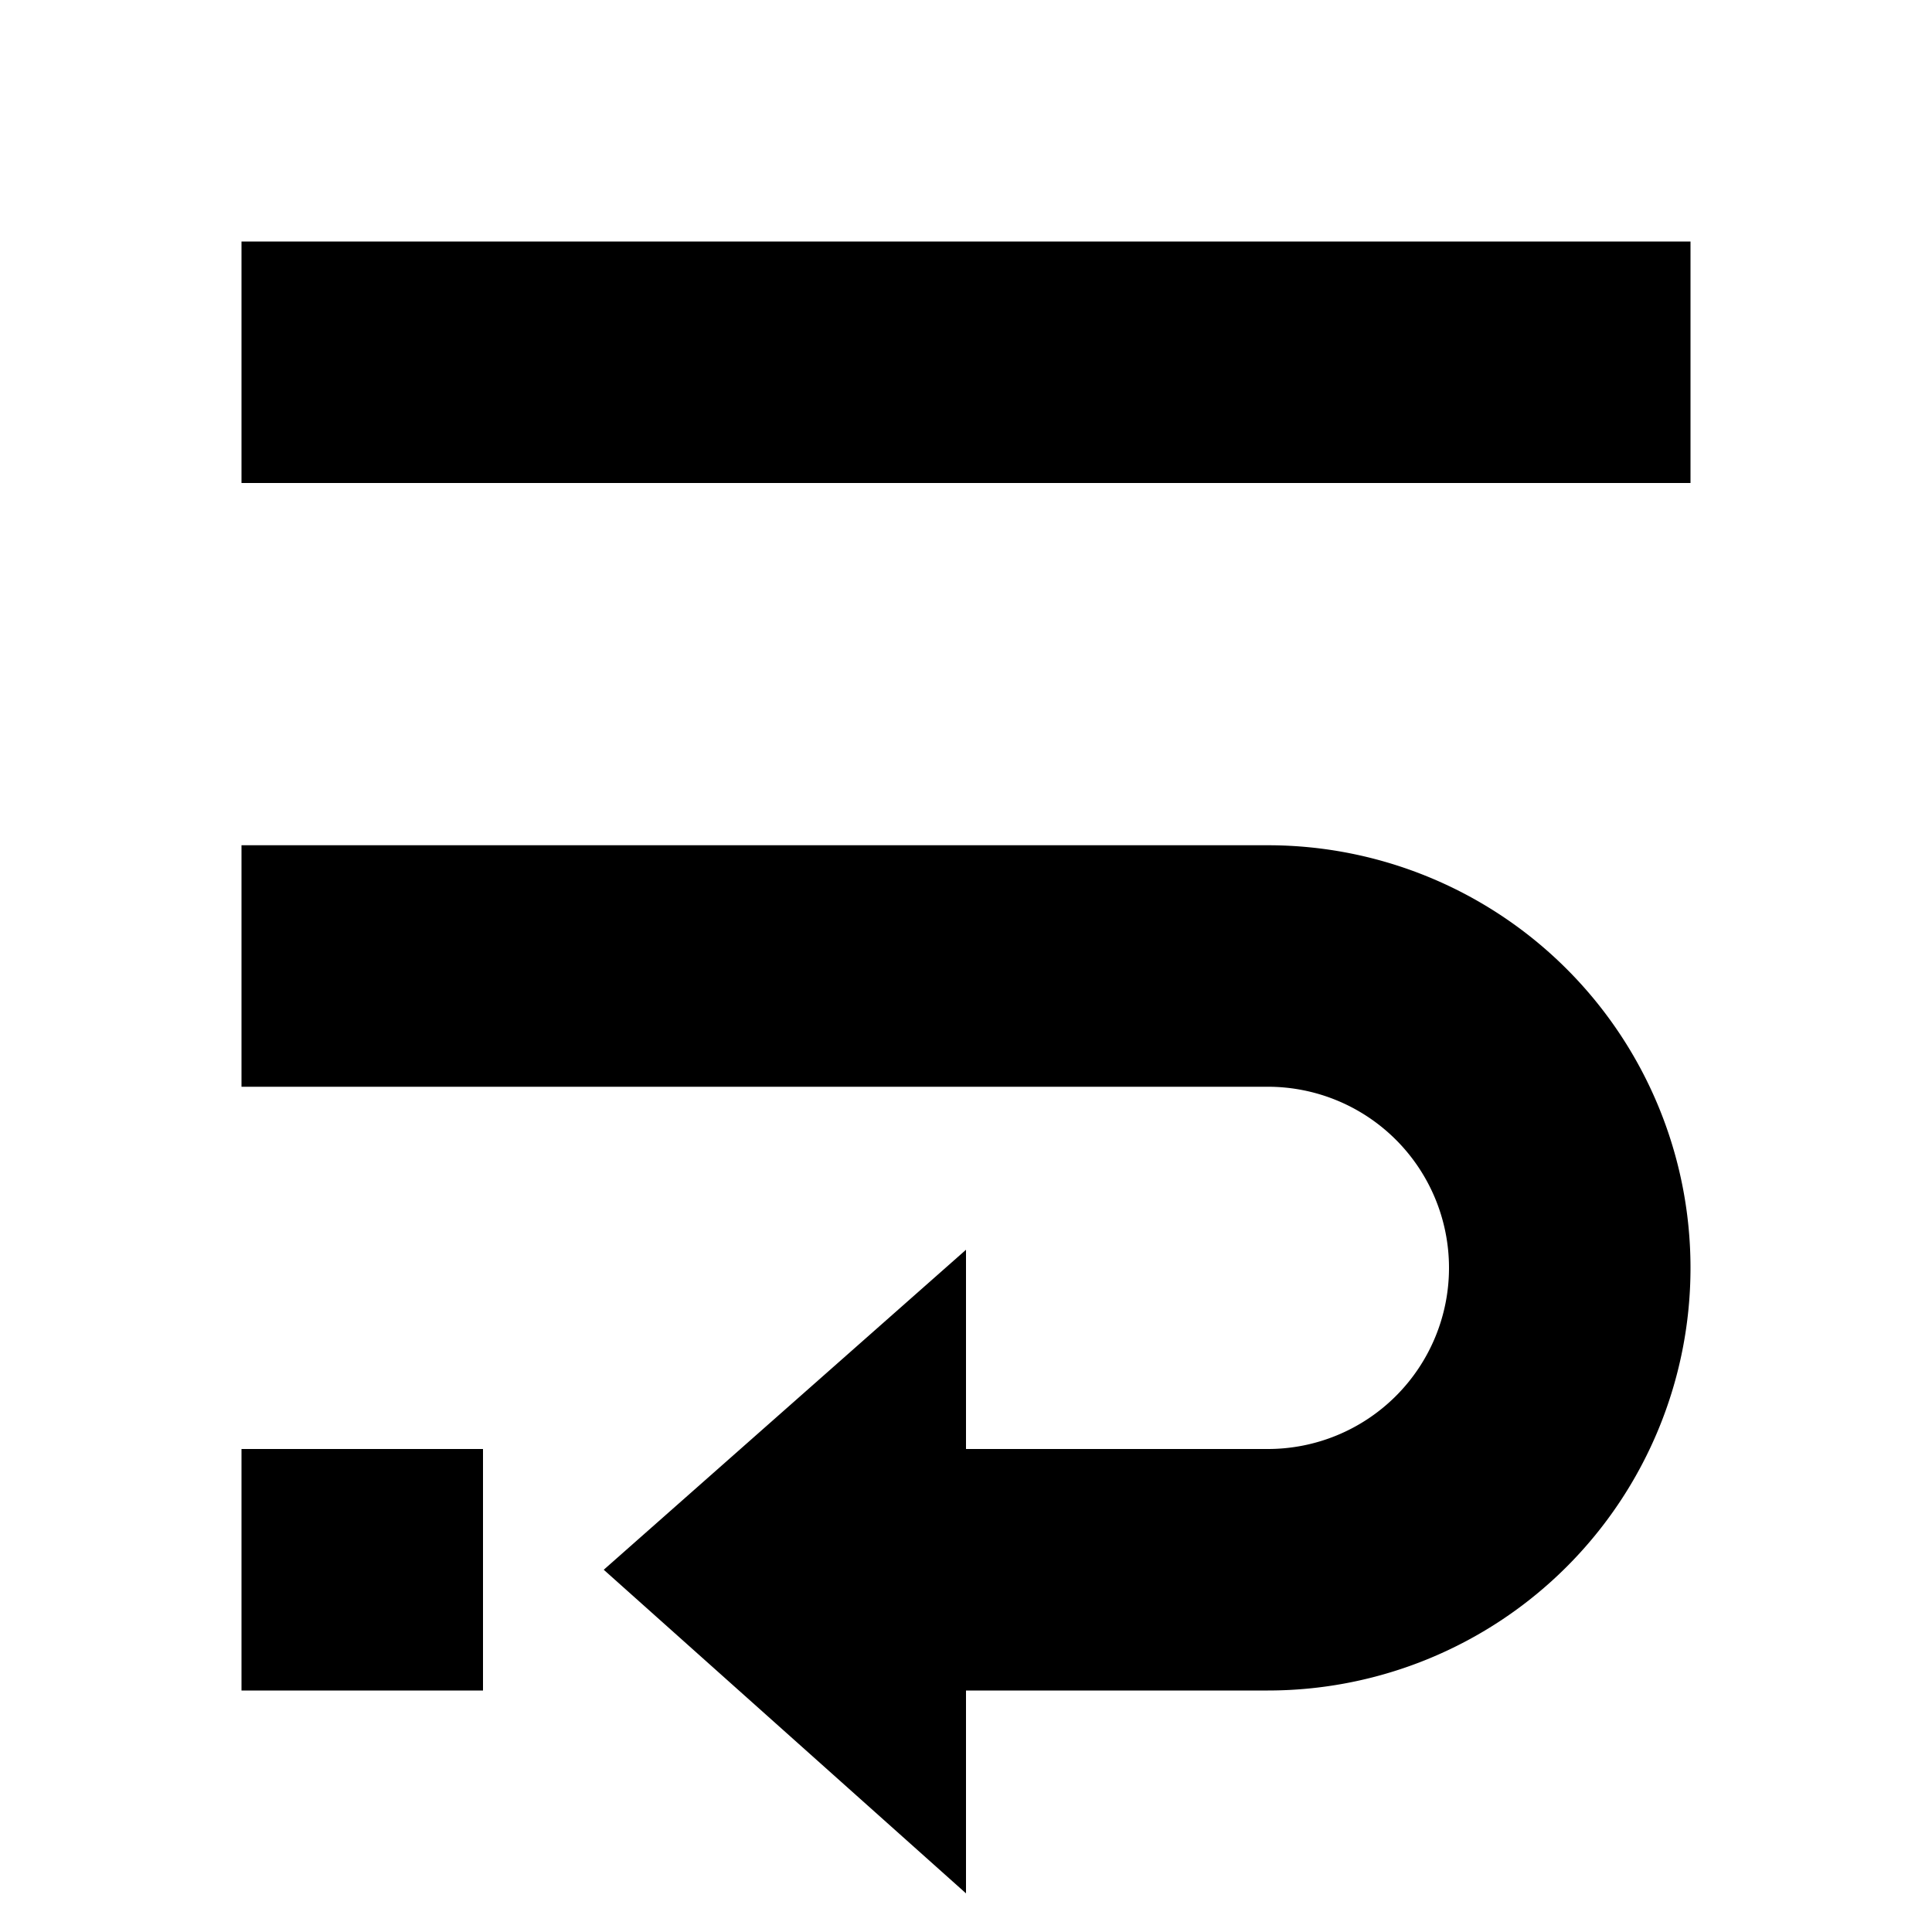
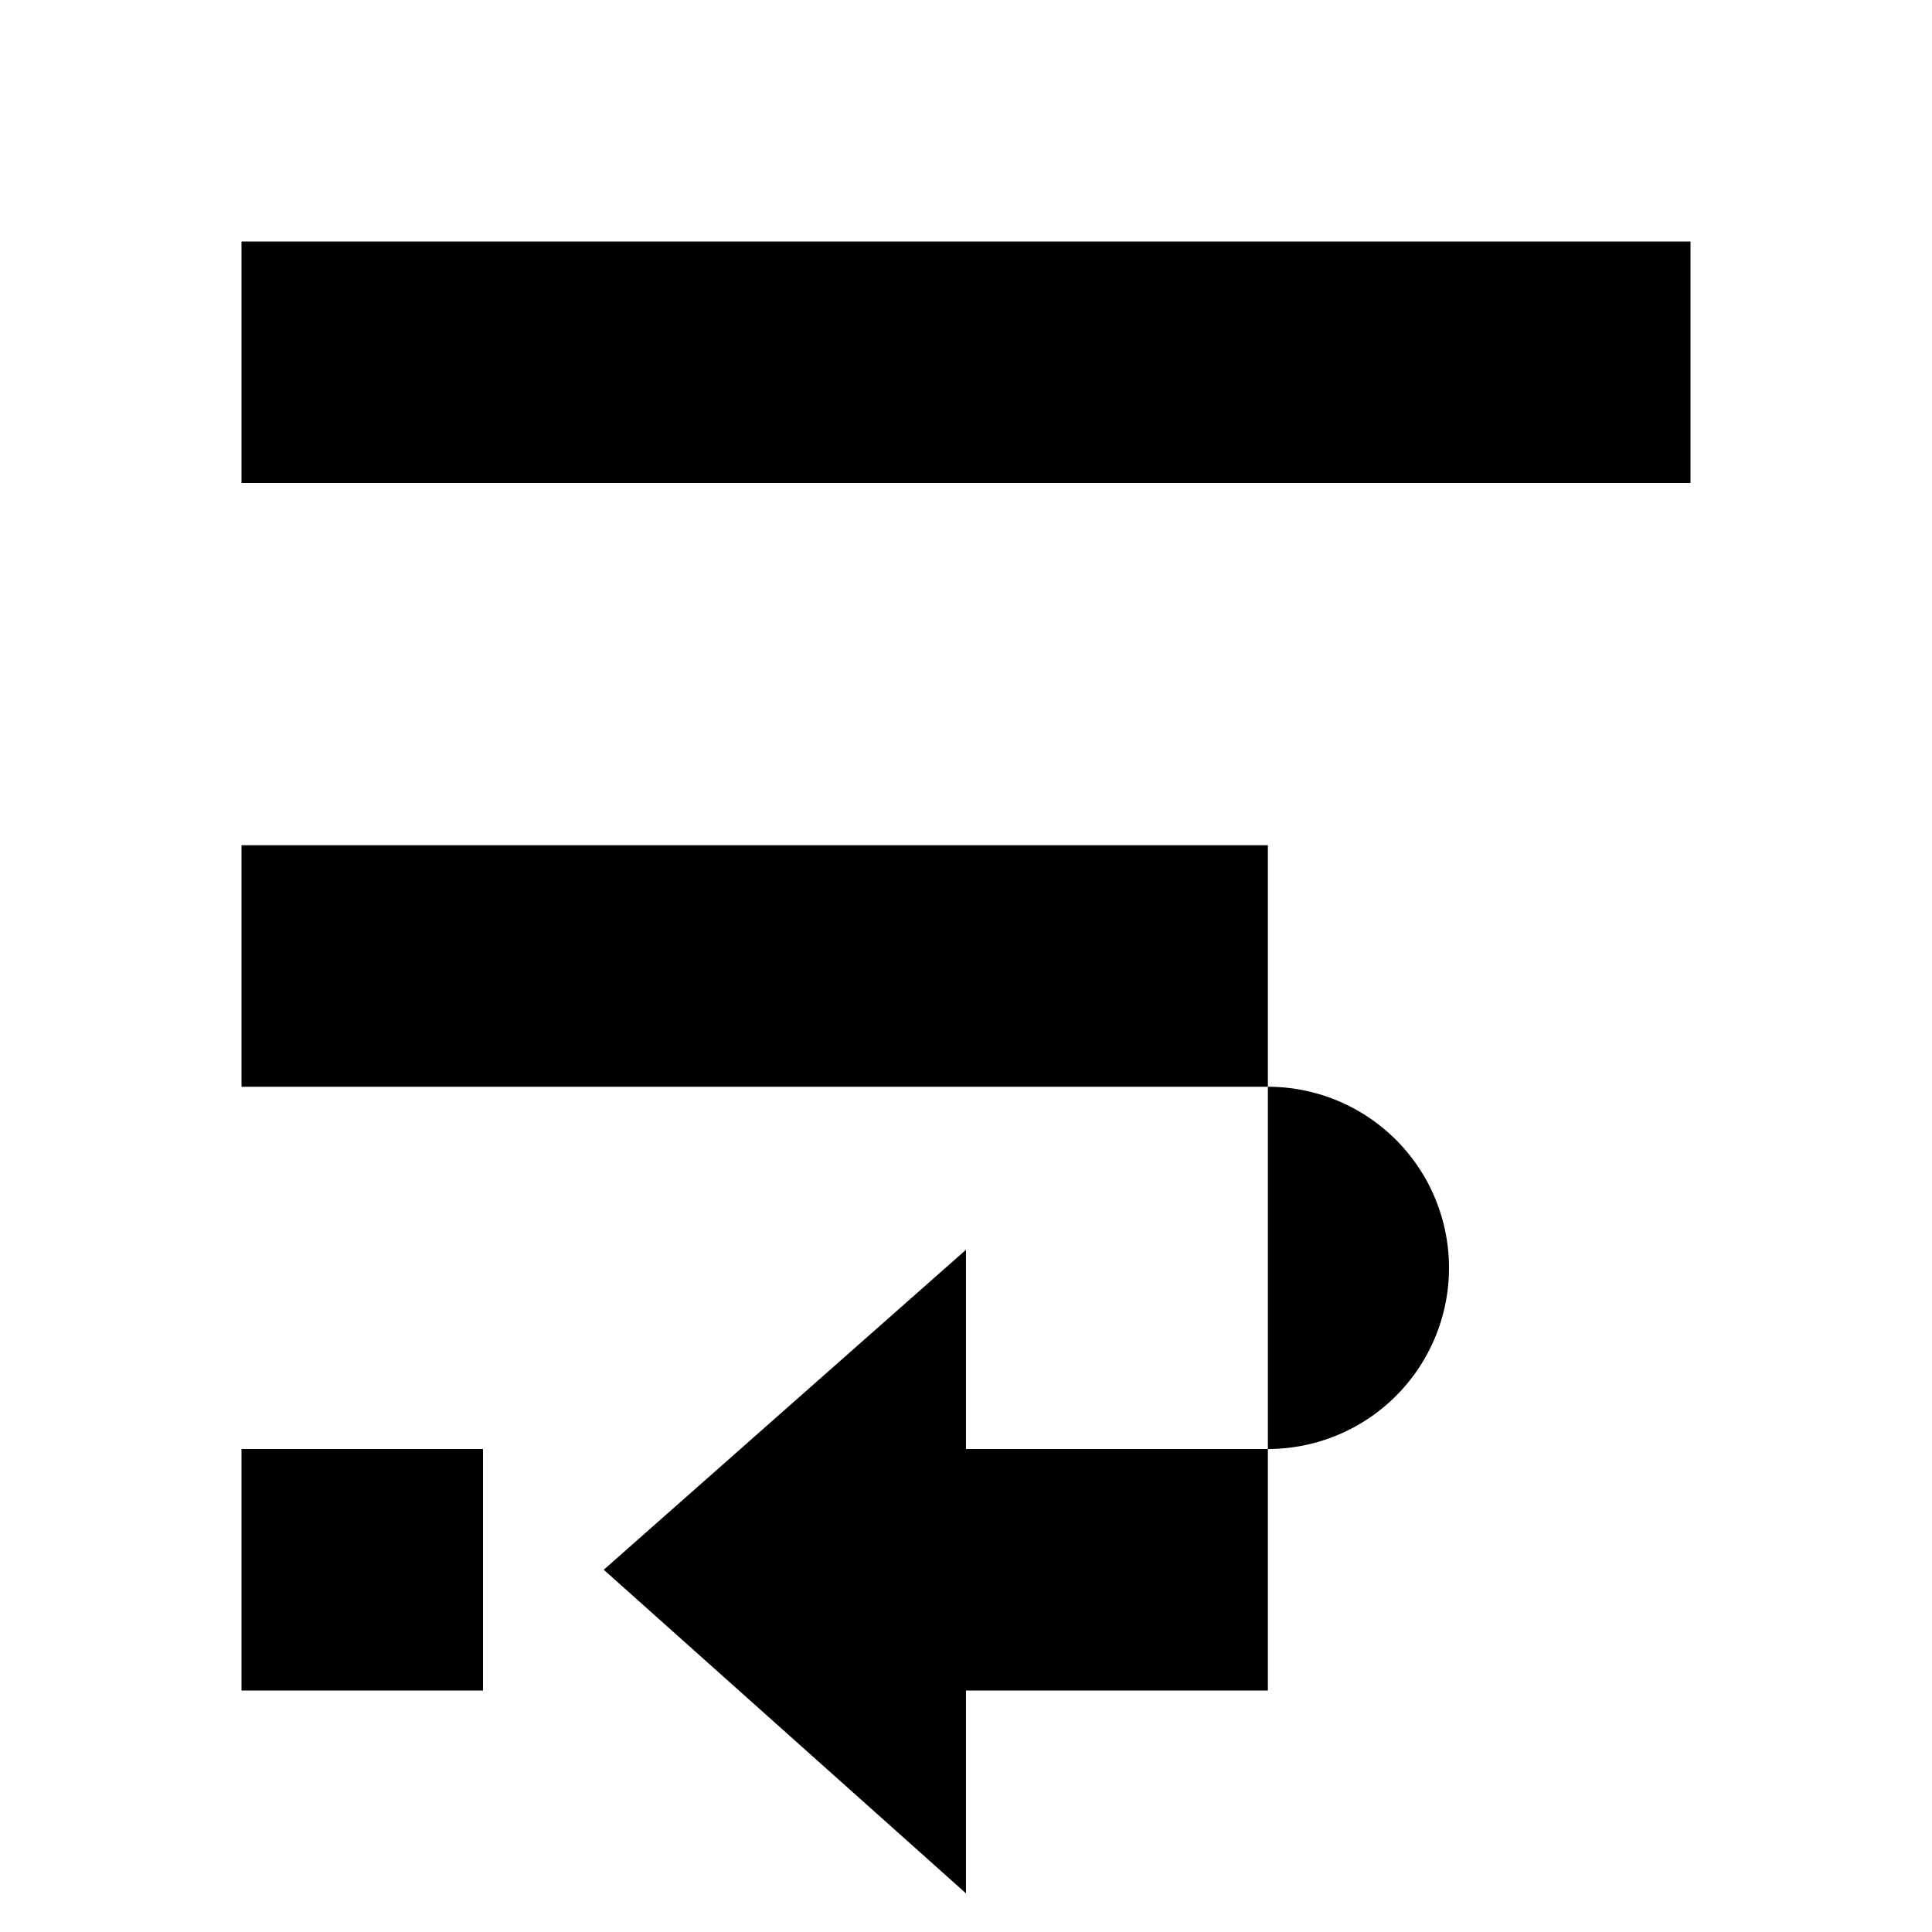
<svg xmlns="http://www.w3.org/2000/svg" fill="#000000" width="800px" height="800px" viewBox="0 0 16 16">
-   <path d="m2 2v2h12v-2zm0 12h2v-2h-2zm8.5-7h-8.5v2h8.5a1.5 1.5 0 0 1 0 3h-2.5v-1.65l-3 2.65 3 2.68v-1.68h2.5a3.5 3.5 0 0 0 0-7z" />
+   <path d="m2 2v2h12v-2zm0 12h2v-2h-2zm8.5-7h-8.5v2h8.5a1.5 1.5 0 0 1 0 3h-2.5v-1.65l-3 2.65 3 2.68v-1.68h2.5z" />
</svg>